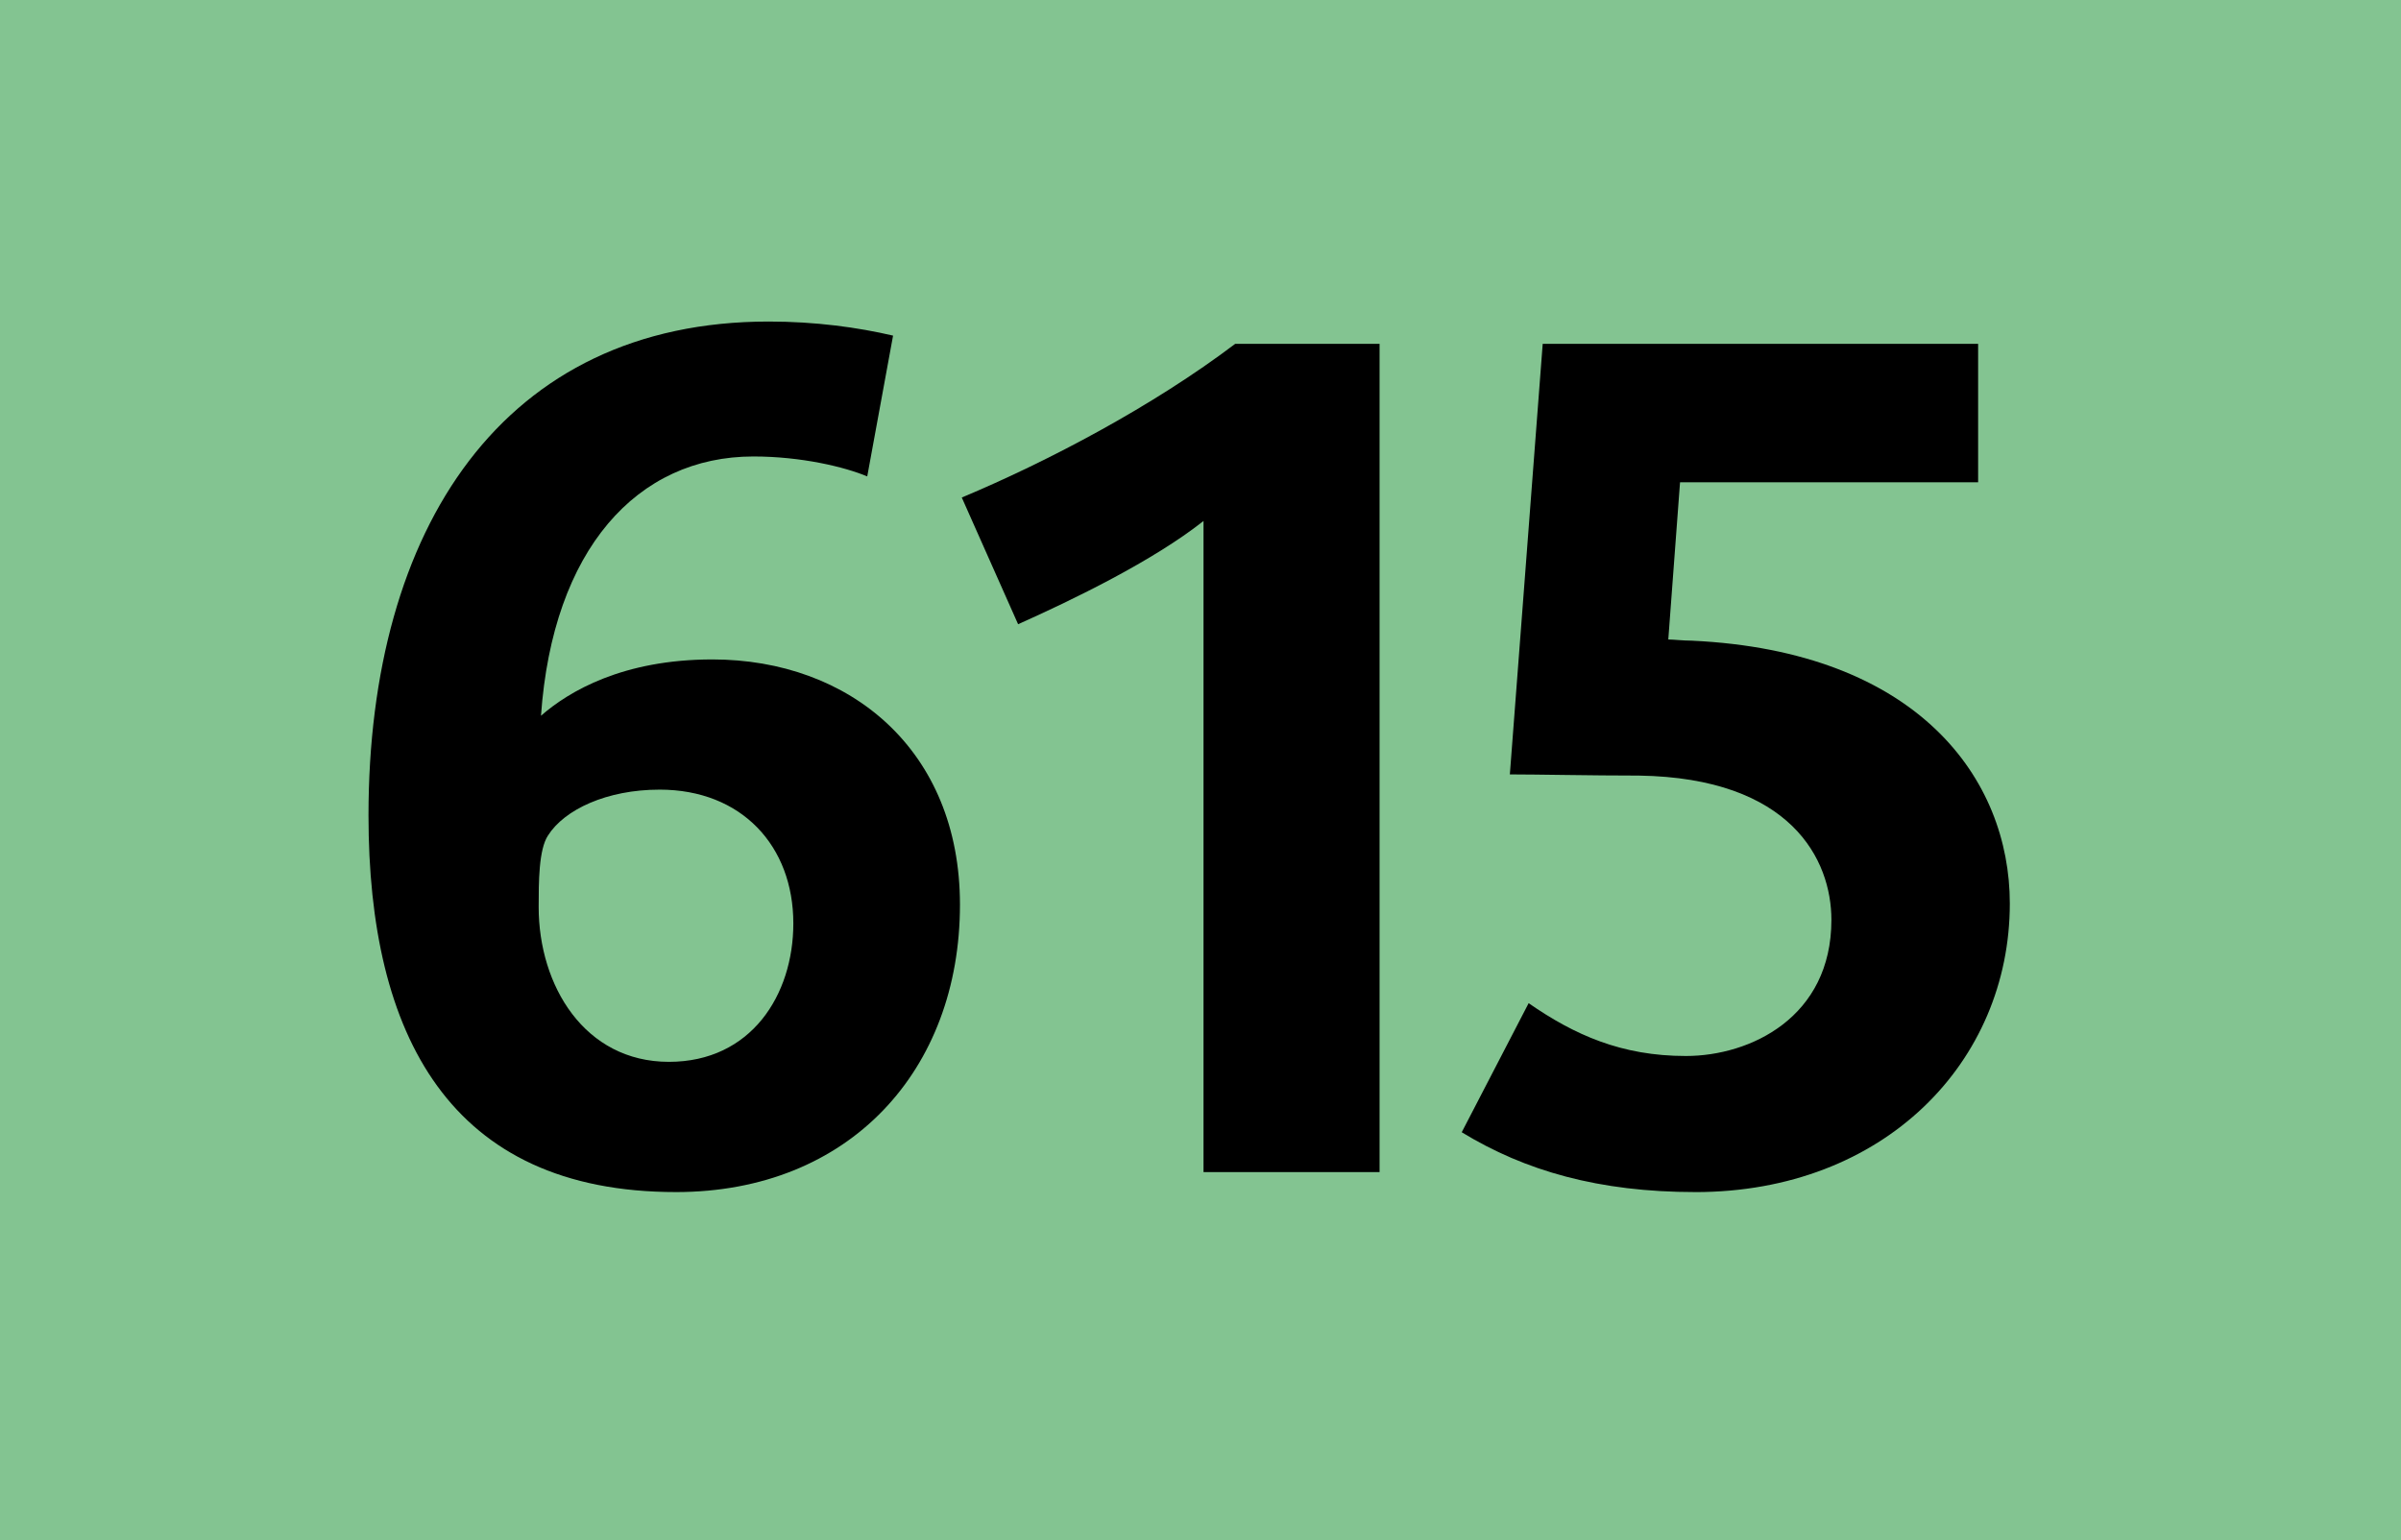
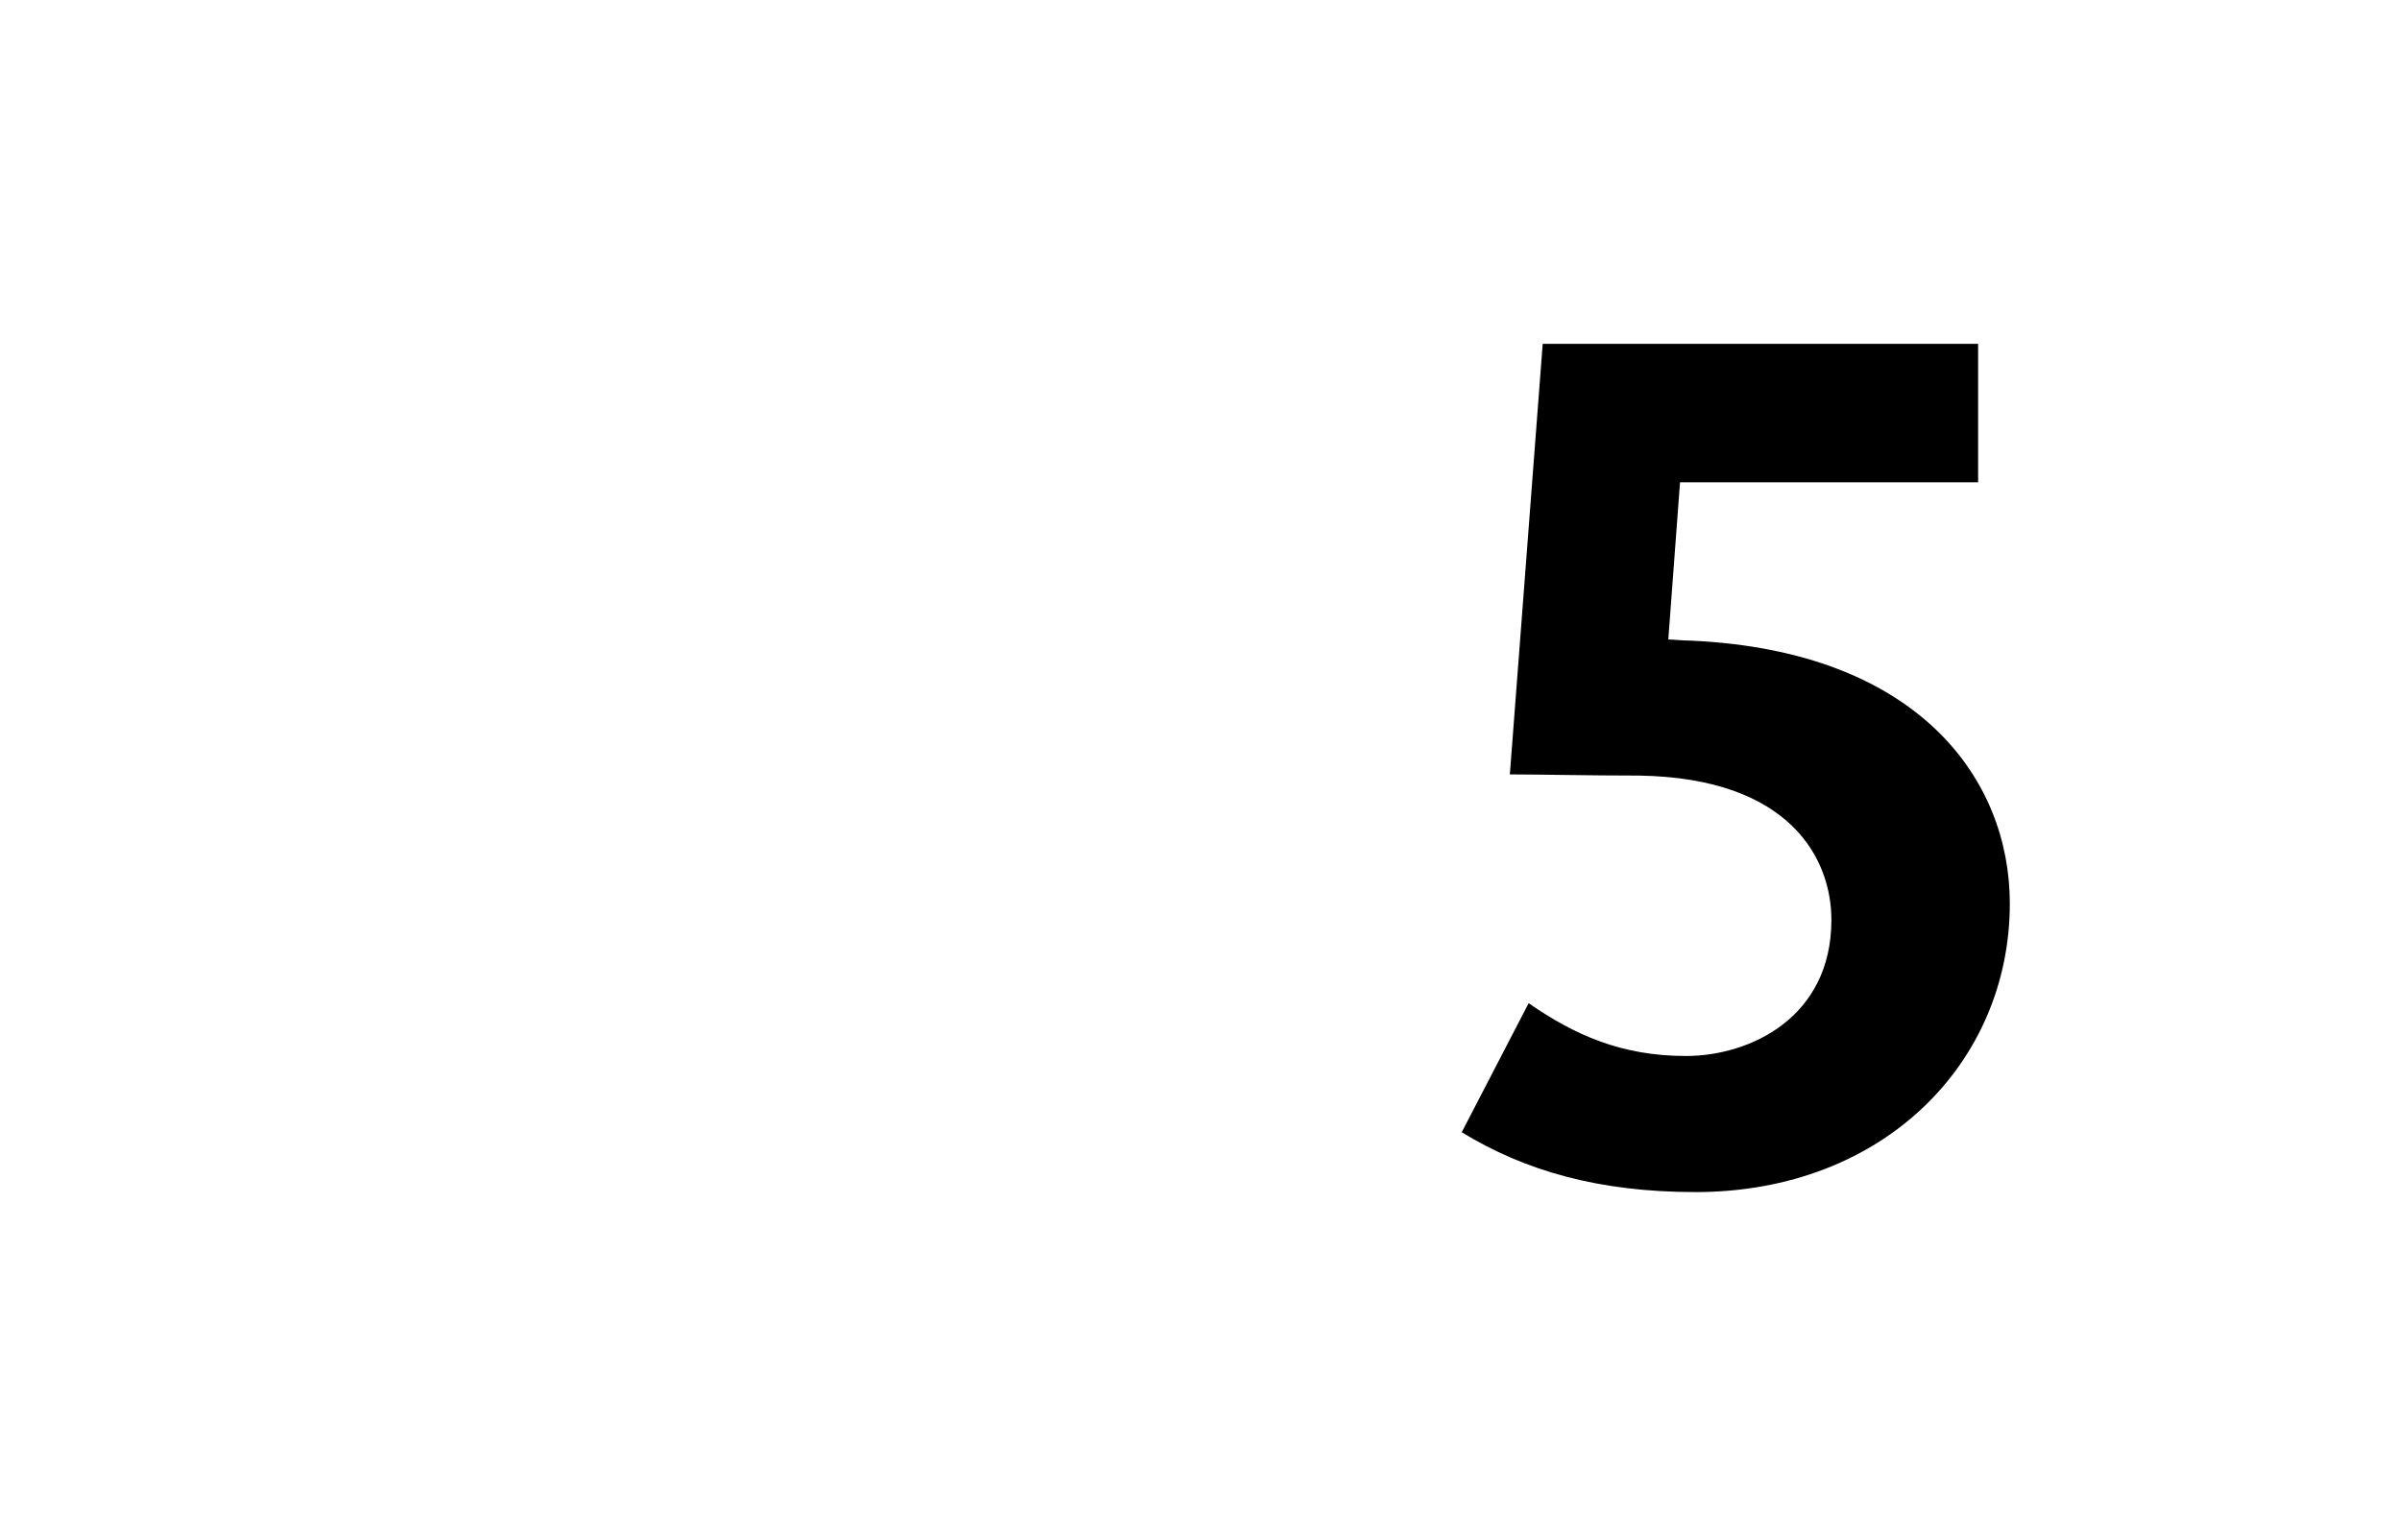
<svg xmlns="http://www.w3.org/2000/svg" id="Calque_1" baseProfile="tiny" version="1.2" viewBox="0 0 120 77">
-   <rect y="-.055" width="120" height="77.111" fill="#83c491" />
  <g>
-     <path d="M33.785,59.597c-11.32,0-15.368-7.859-15.368-18.828,0-14.371,6.745-24.694,20.001-24.694,2.346,0,4.458.293,6.217.704l-1.291,7.039c-1.114-.469-3.285-.997-5.689-.997-5.807,0-10.03,4.634-10.617,12.962,1.408-1.231,4.106-2.815,8.564-2.815,6.862,0,12.376,4.517,12.376,12.259,0,8.271-5.514,14.37-14.194,14.37ZM32.963,39.478c-2.64,0-4.751.997-5.572,2.288-.469.704-.469,2.346-.469,3.578,0,3.93,2.288,7.742,6.511,7.742,4.106,0,6.217-3.343,6.217-6.921,0-3.872-2.581-6.688-6.687-6.688Z" />
-     <path d="M60.151,58.6V26.046c-2.522,1.994-6.511,3.93-9.267,5.162l-2.815-6.335c4.34-1.818,9.561-4.575,13.667-7.684h7.214v41.41h-8.798Z" />
    <path d="M84.729,59.597c-4.811,0-8.506-1.056-11.673-2.991l3.344-6.452c2.287,1.584,4.634,2.64,7.859,2.64s7.273-1.936,7.273-6.804c0-2.992-1.994-7.098-9.619-7.215-2.347,0-5.104-.059-6.452-.059l1.642-21.526h21.762v6.921h-14.898l-.587,7.86c.234,0,.763.059,1.173.059,11.32.528,15.896,6.921,15.896,13.139,0,7.918-6.275,14.429-15.719,14.429Z" />
  </g>
</svg>